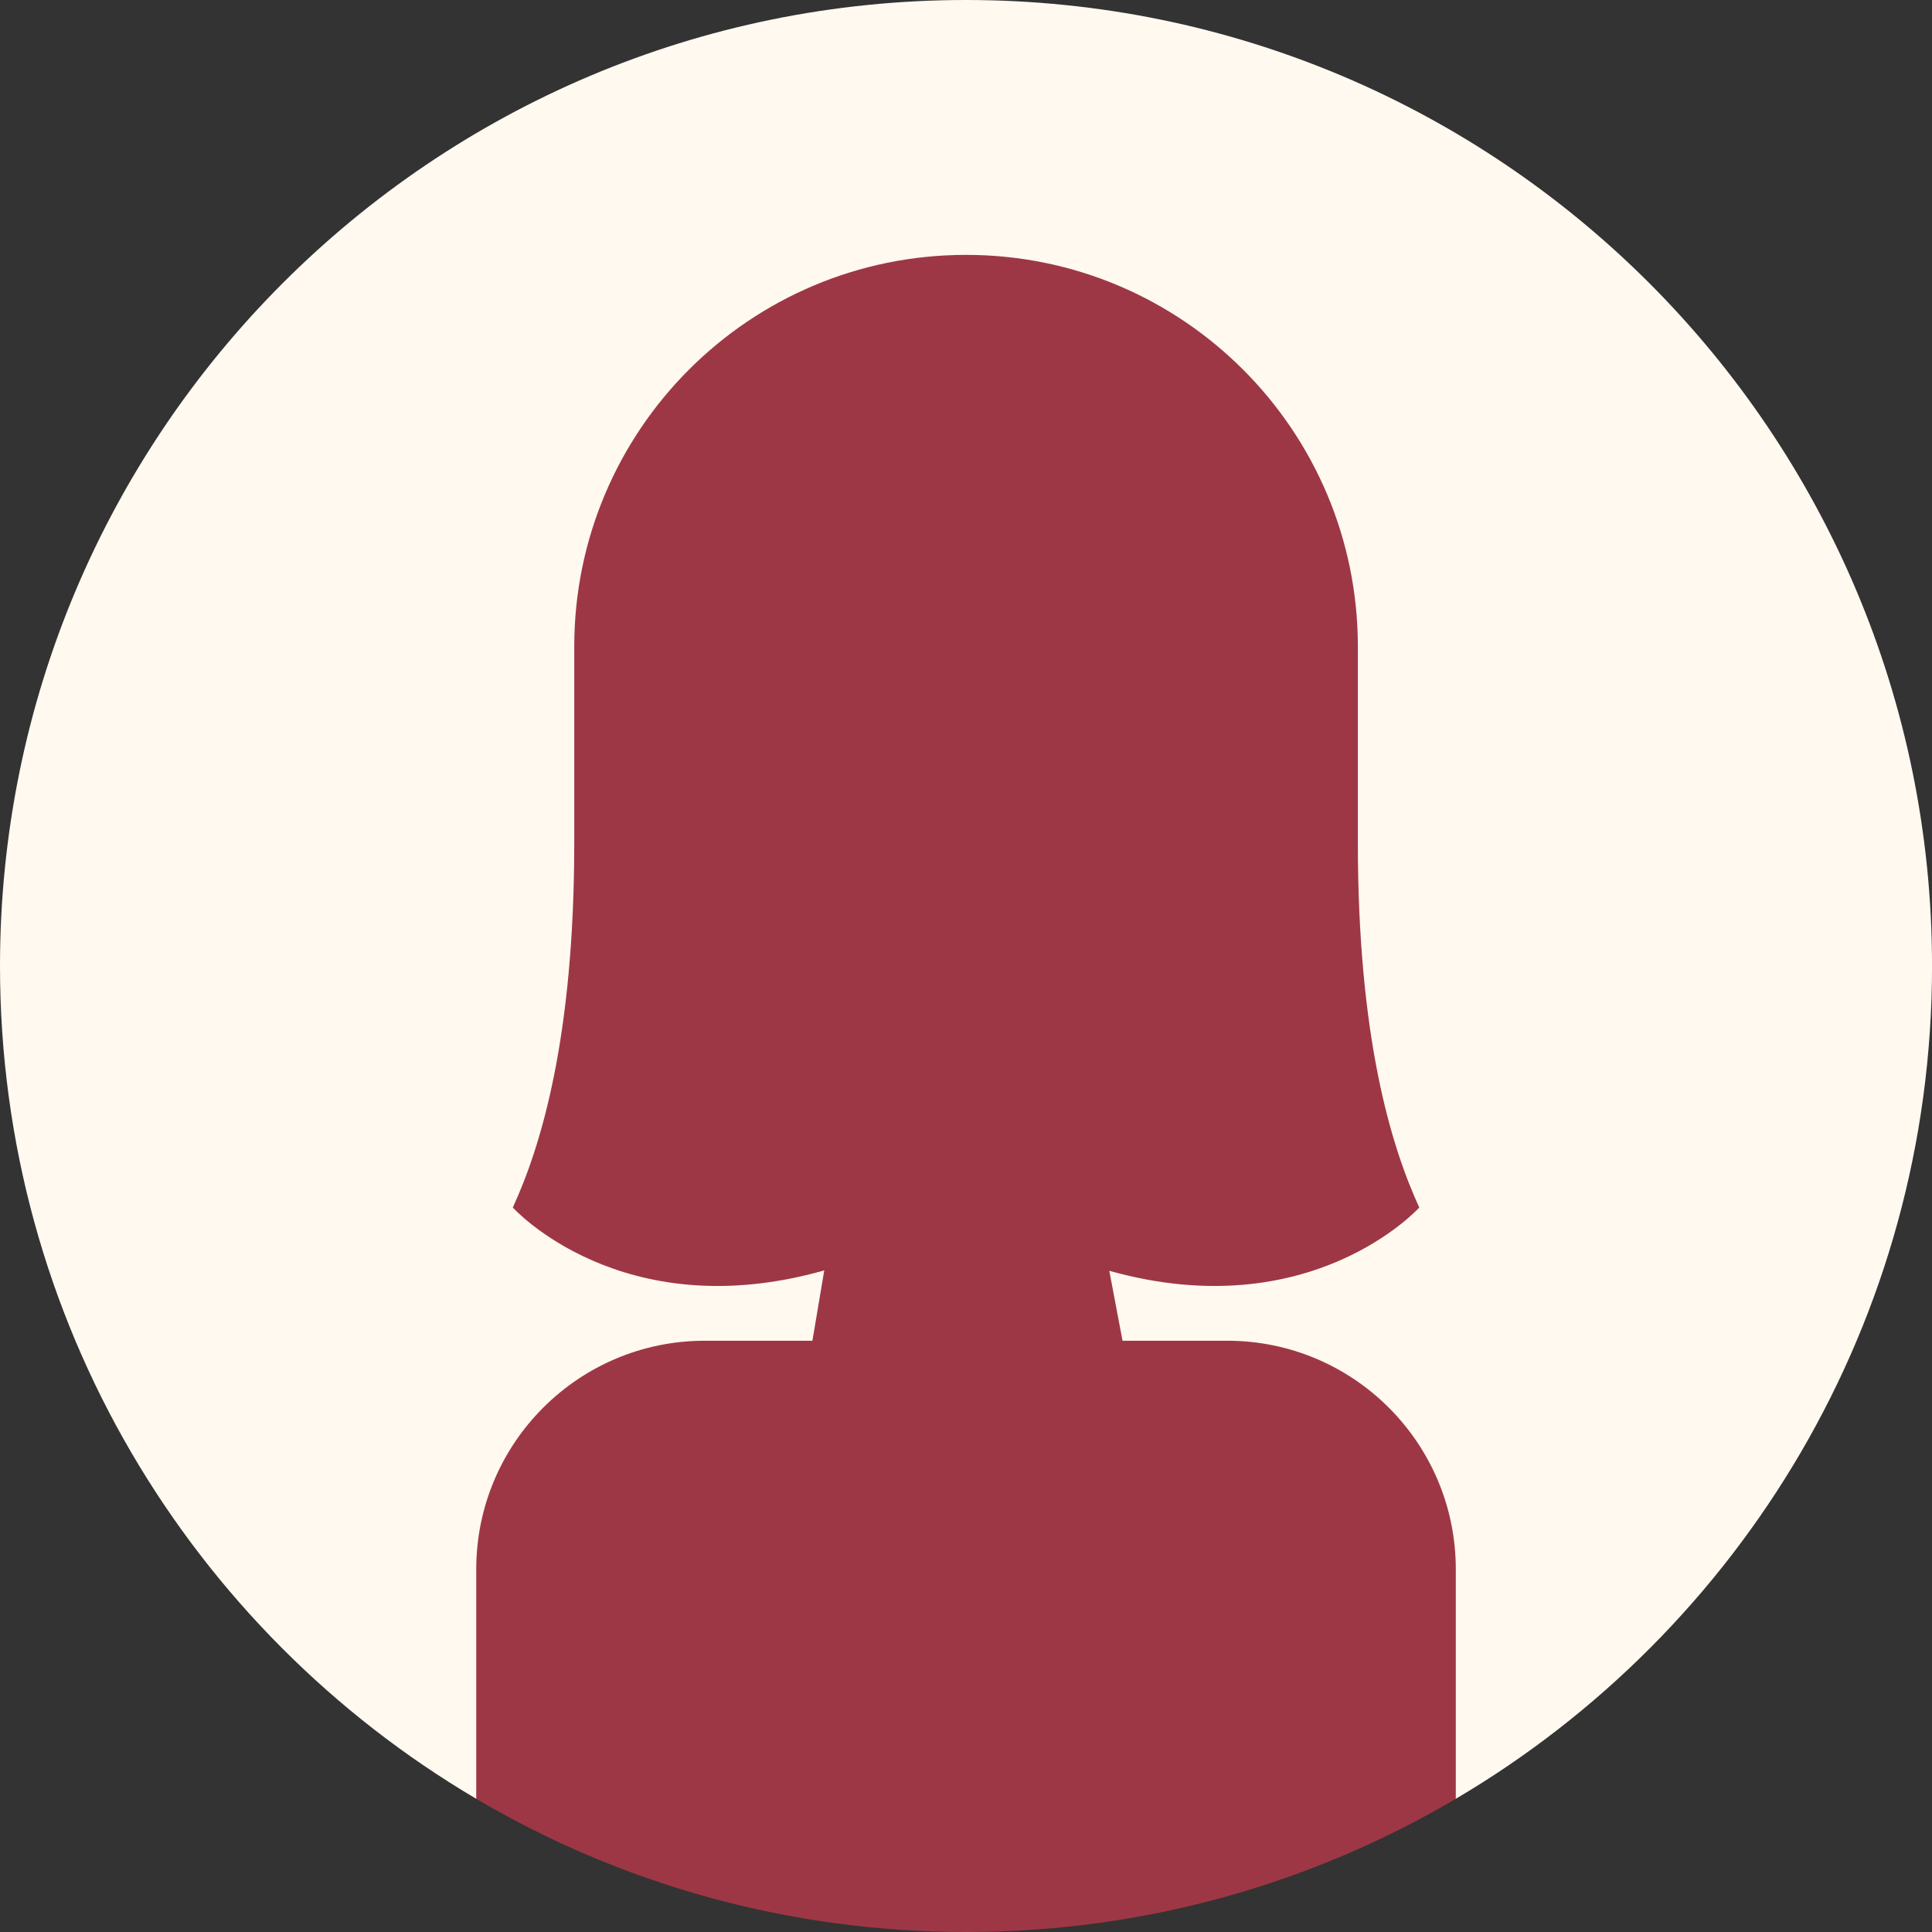
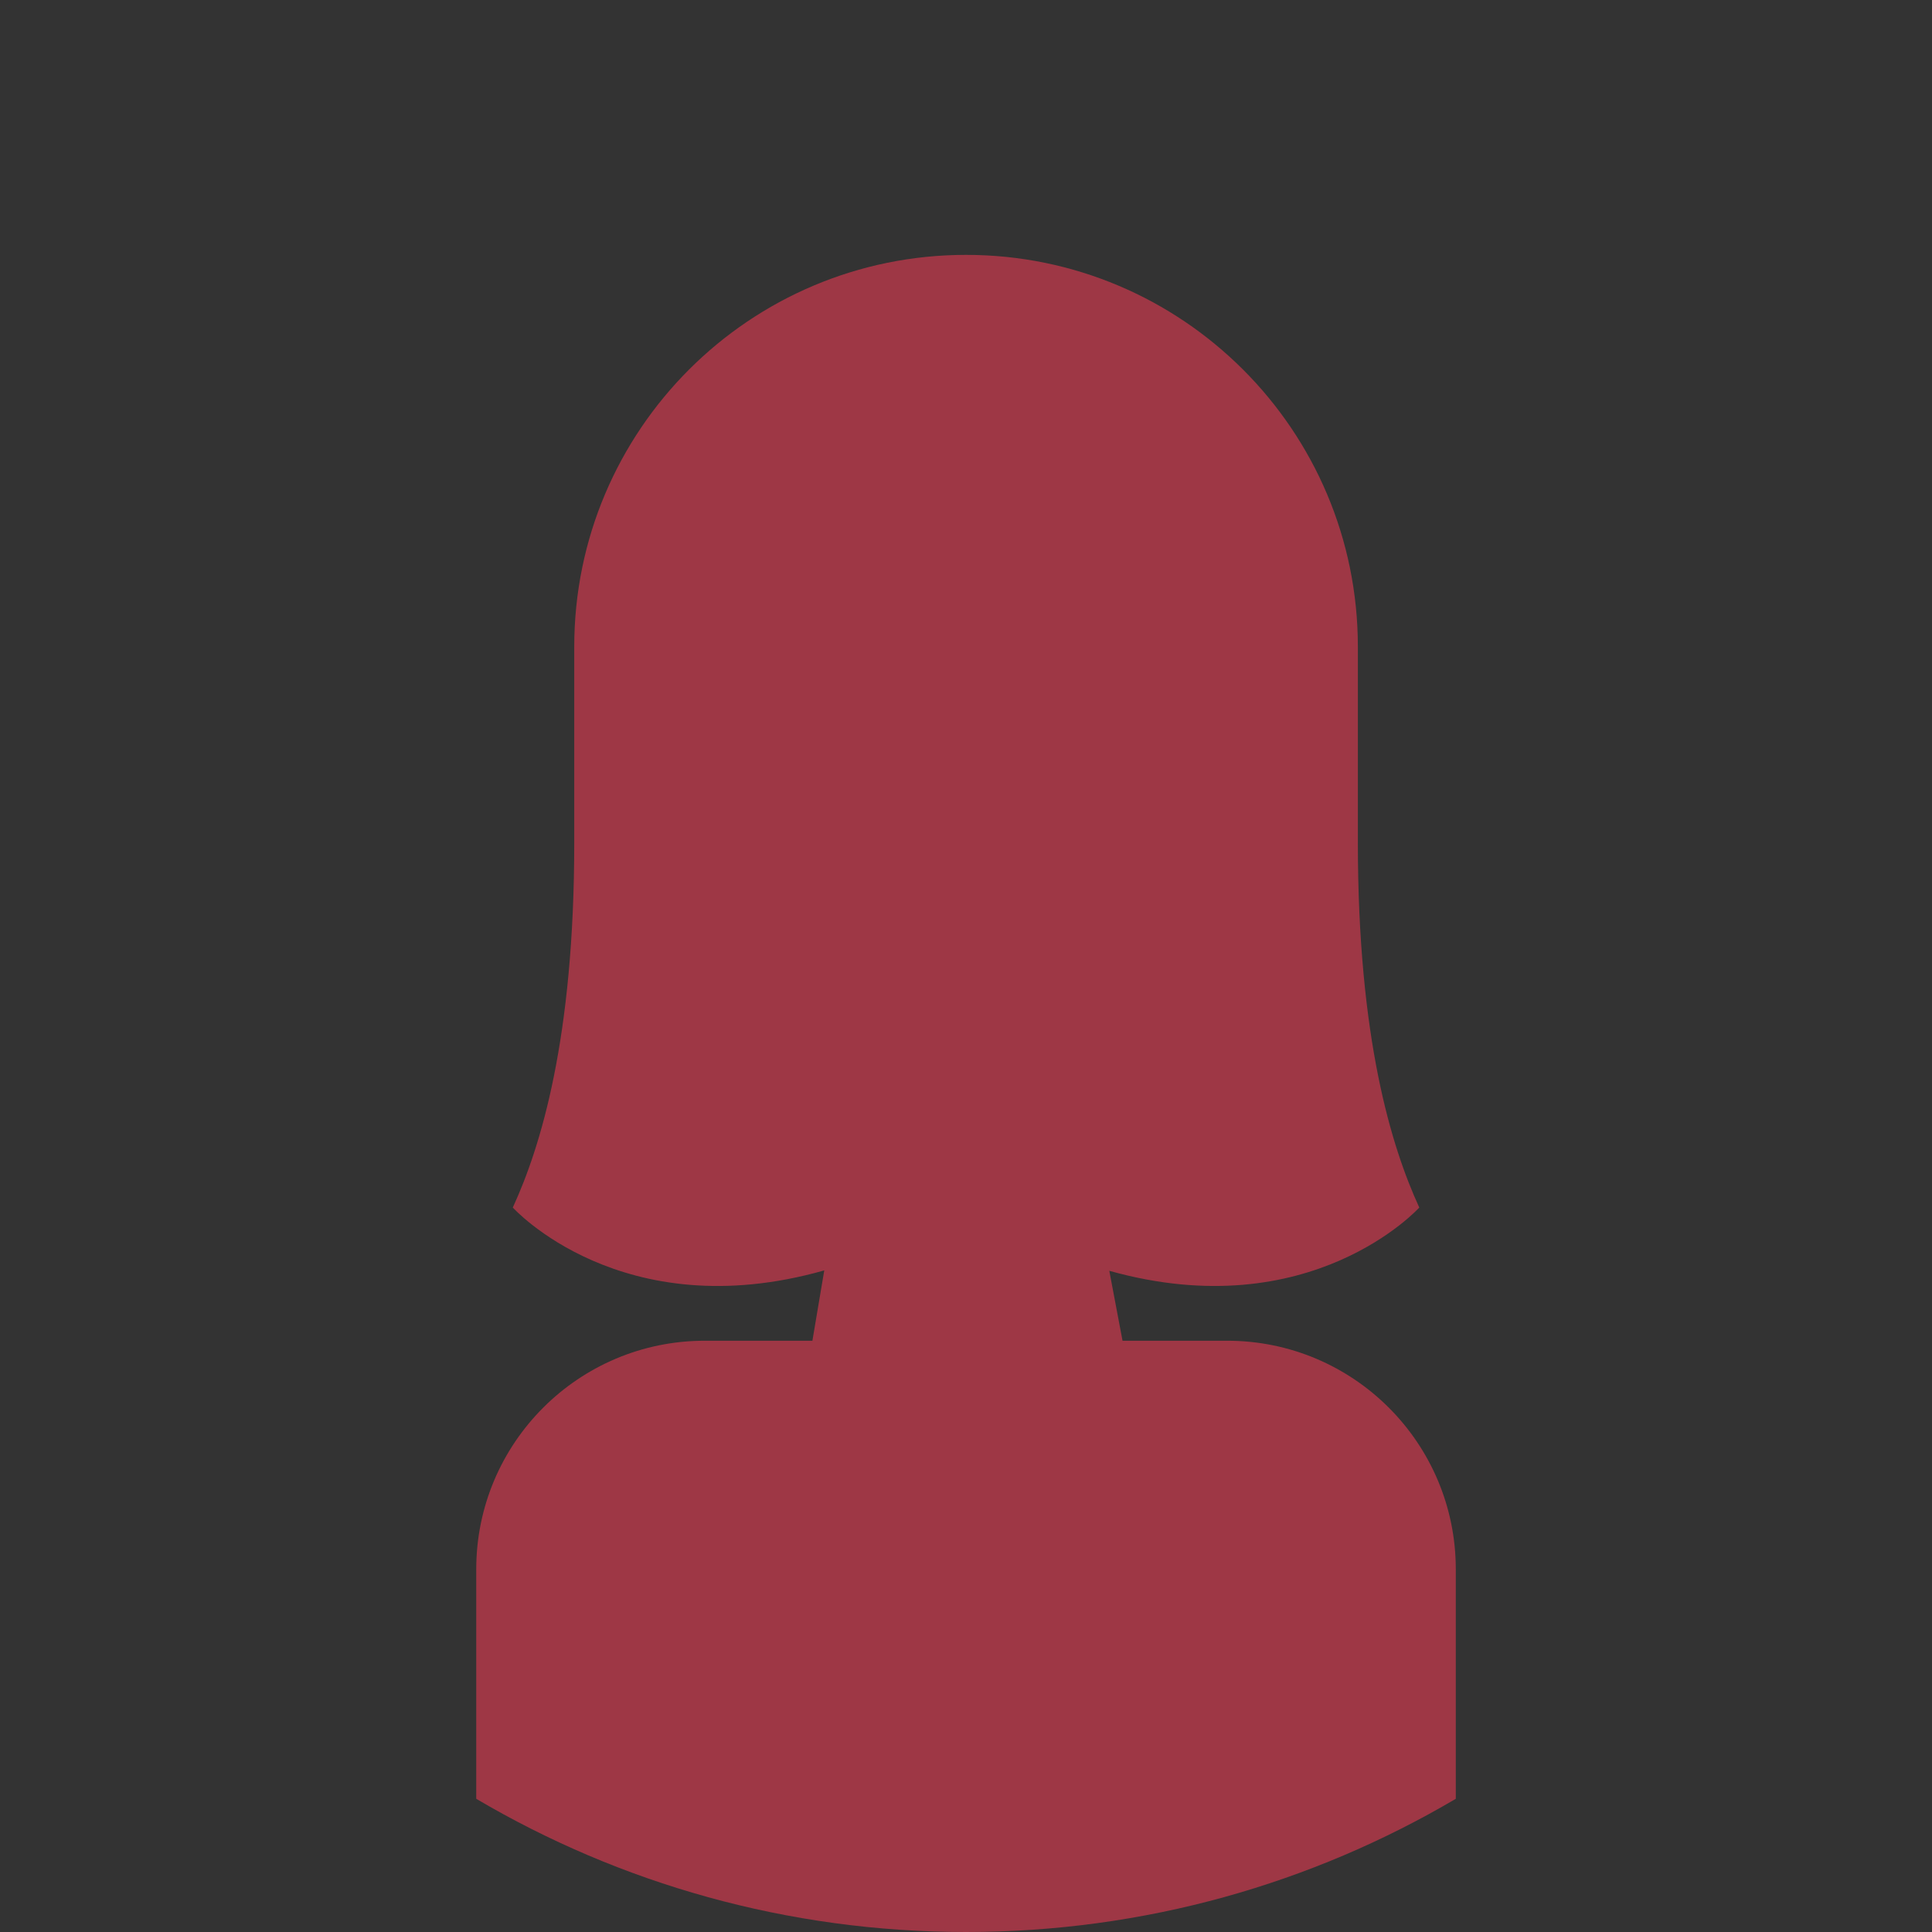
<svg xmlns="http://www.w3.org/2000/svg" width="52" height="52" viewBox="0 0 52 52" fill="none">
  <rect x="0" y="0" width="52" height="52" fill="#333333" stroke="none" />
-   <path d="M12.818 48.415C5.148 43.894 0 35.549 0 26C0 11.641 11.64 0 26.001 0C40.361 0 52.001 11.64 52.001 26C52.001 35.548 46.853 43.894 39.183 48.415H12.818Z" fill="#FFF9F0" />
  <path d="M39.183 42.238V48.415C35.317 50.693 30.812 52 26.001 52C21.19 52 16.683 50.693 12.818 48.415V42.238C12.818 38.841 15.572 36.086 18.97 36.086H21.866L22.185 34.193C16.727 35.742 13.802 32.501 13.802 32.501C14.552 30.869 15.456 27.952 15.456 22.679V17.405C15.456 14.493 16.636 11.857 18.544 9.948C20.452 8.04 23.088 6.86 26.001 6.86H26.001C31.825 6.86 36.547 11.581 36.547 17.405V22.679C36.547 27.952 37.451 30.869 38.2 32.501C38.2 32.501 35.29 35.726 29.857 34.204L30.213 36.086H33.031C36.428 36.086 39.183 38.841 39.183 42.238Z" fill="#9E3745" />
</svg>